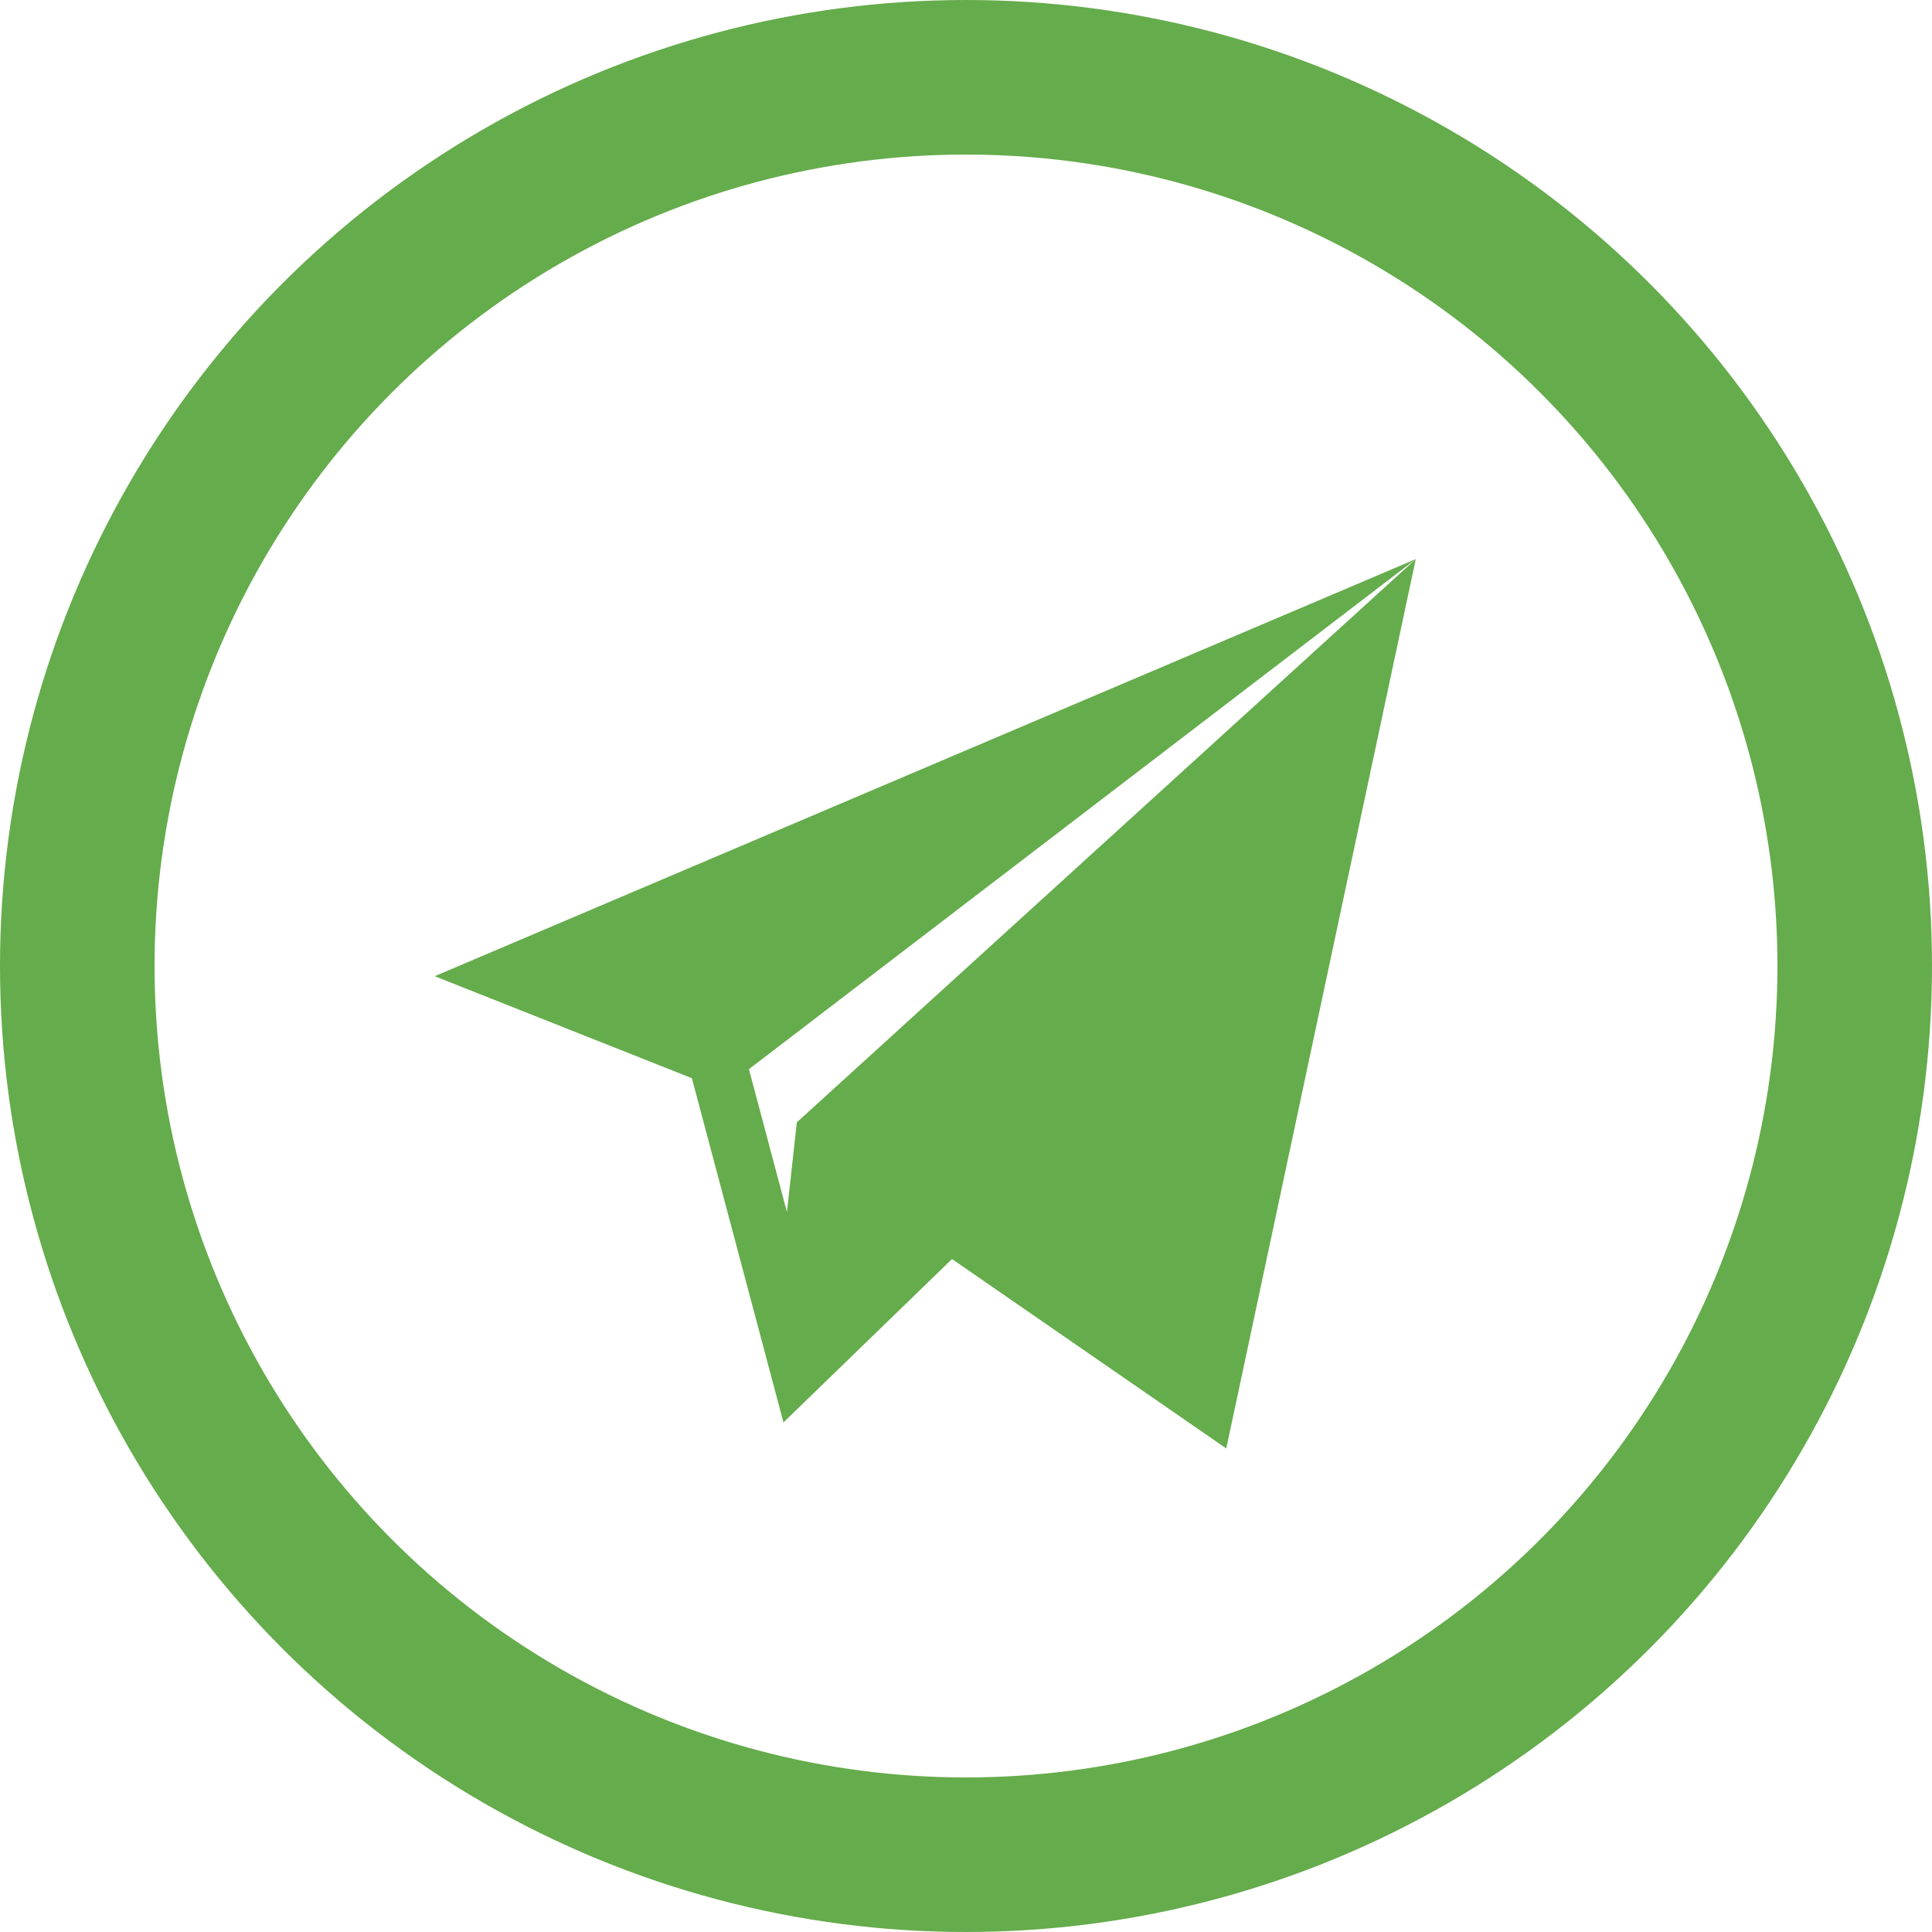
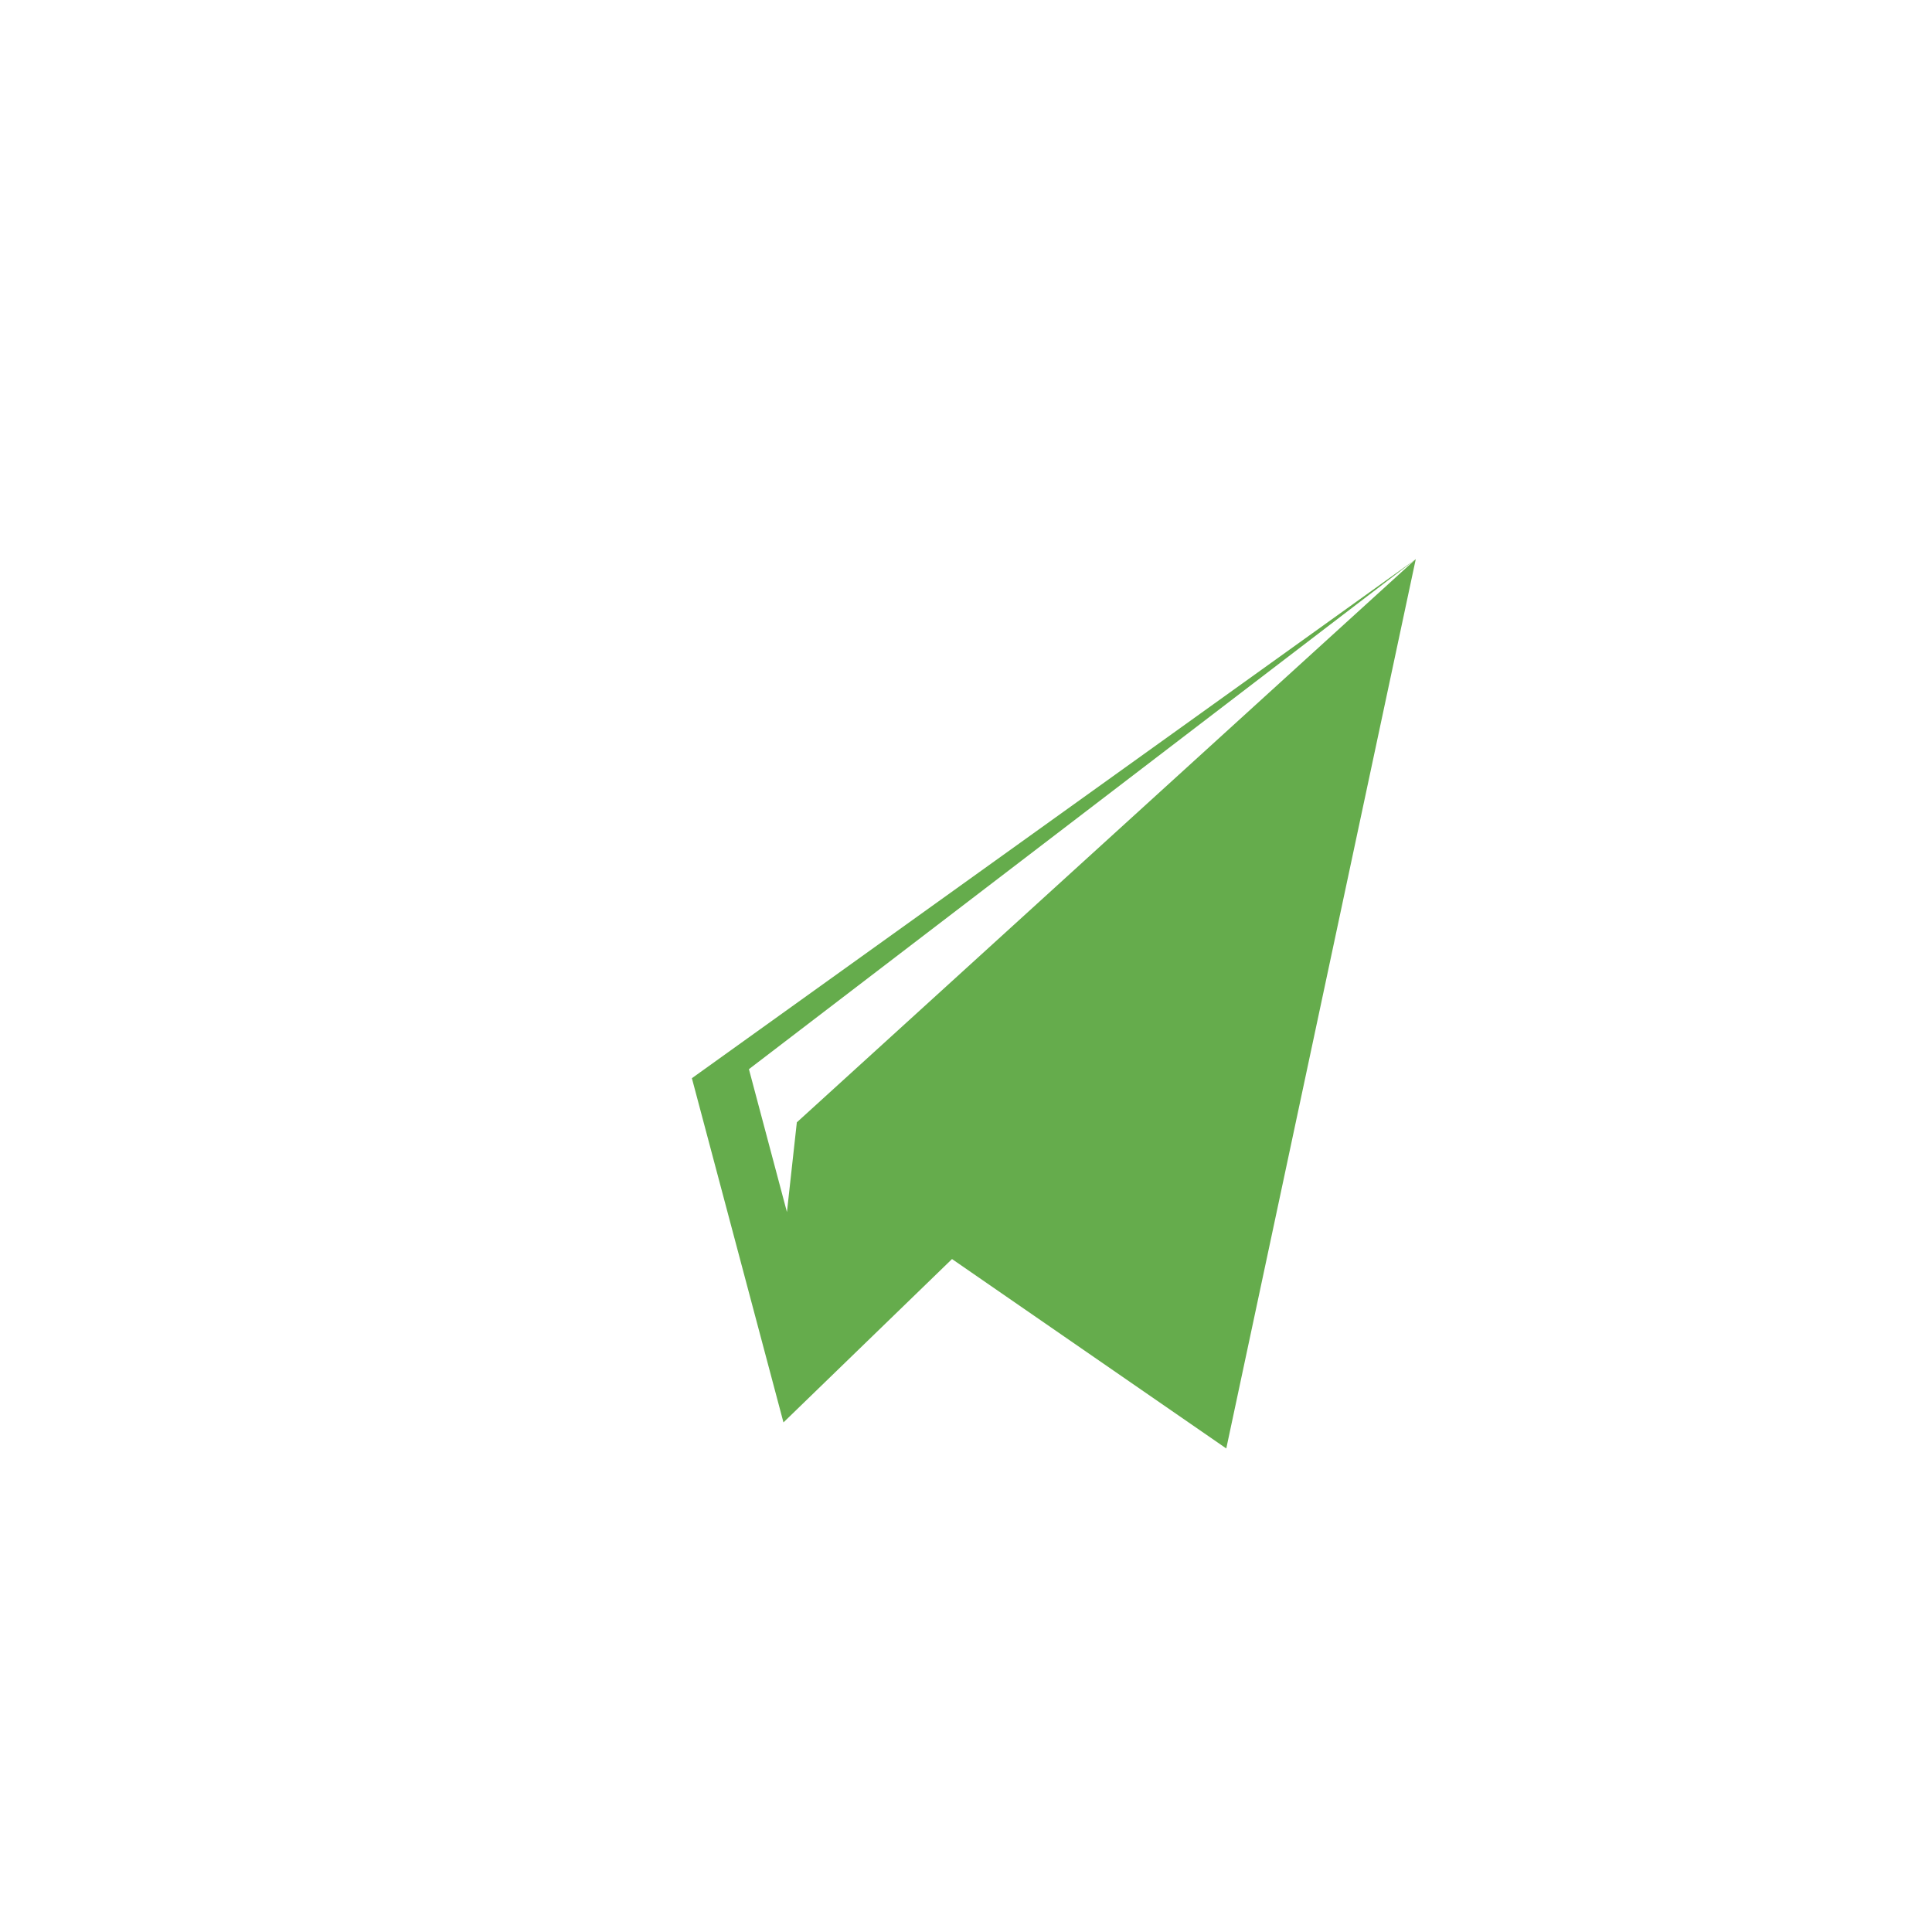
<svg xmlns="http://www.w3.org/2000/svg" width="25" height="25" viewBox="0 0 25 25" fill="none">
-   <circle cx="12.5" cy="12.5" r="11.5" stroke="#65AC4C" stroke-width="2" />
-   <path d="M18.32 7.235L5.625 12.632L8.953 13.952L10.138 18.406L12.319 16.292L15.868 18.743L18.32 7.235ZM10.311 14.523L10.183 15.684L9.691 13.835L18.32 7.235L10.311 14.523Z" fill="#65AC4C" />
+   <path d="M18.32 7.235L8.953 13.952L10.138 18.406L12.319 16.292L15.868 18.743L18.32 7.235ZM10.311 14.523L10.183 15.684L9.691 13.835L18.32 7.235L10.311 14.523Z" fill="#65AC4C" />
</svg>